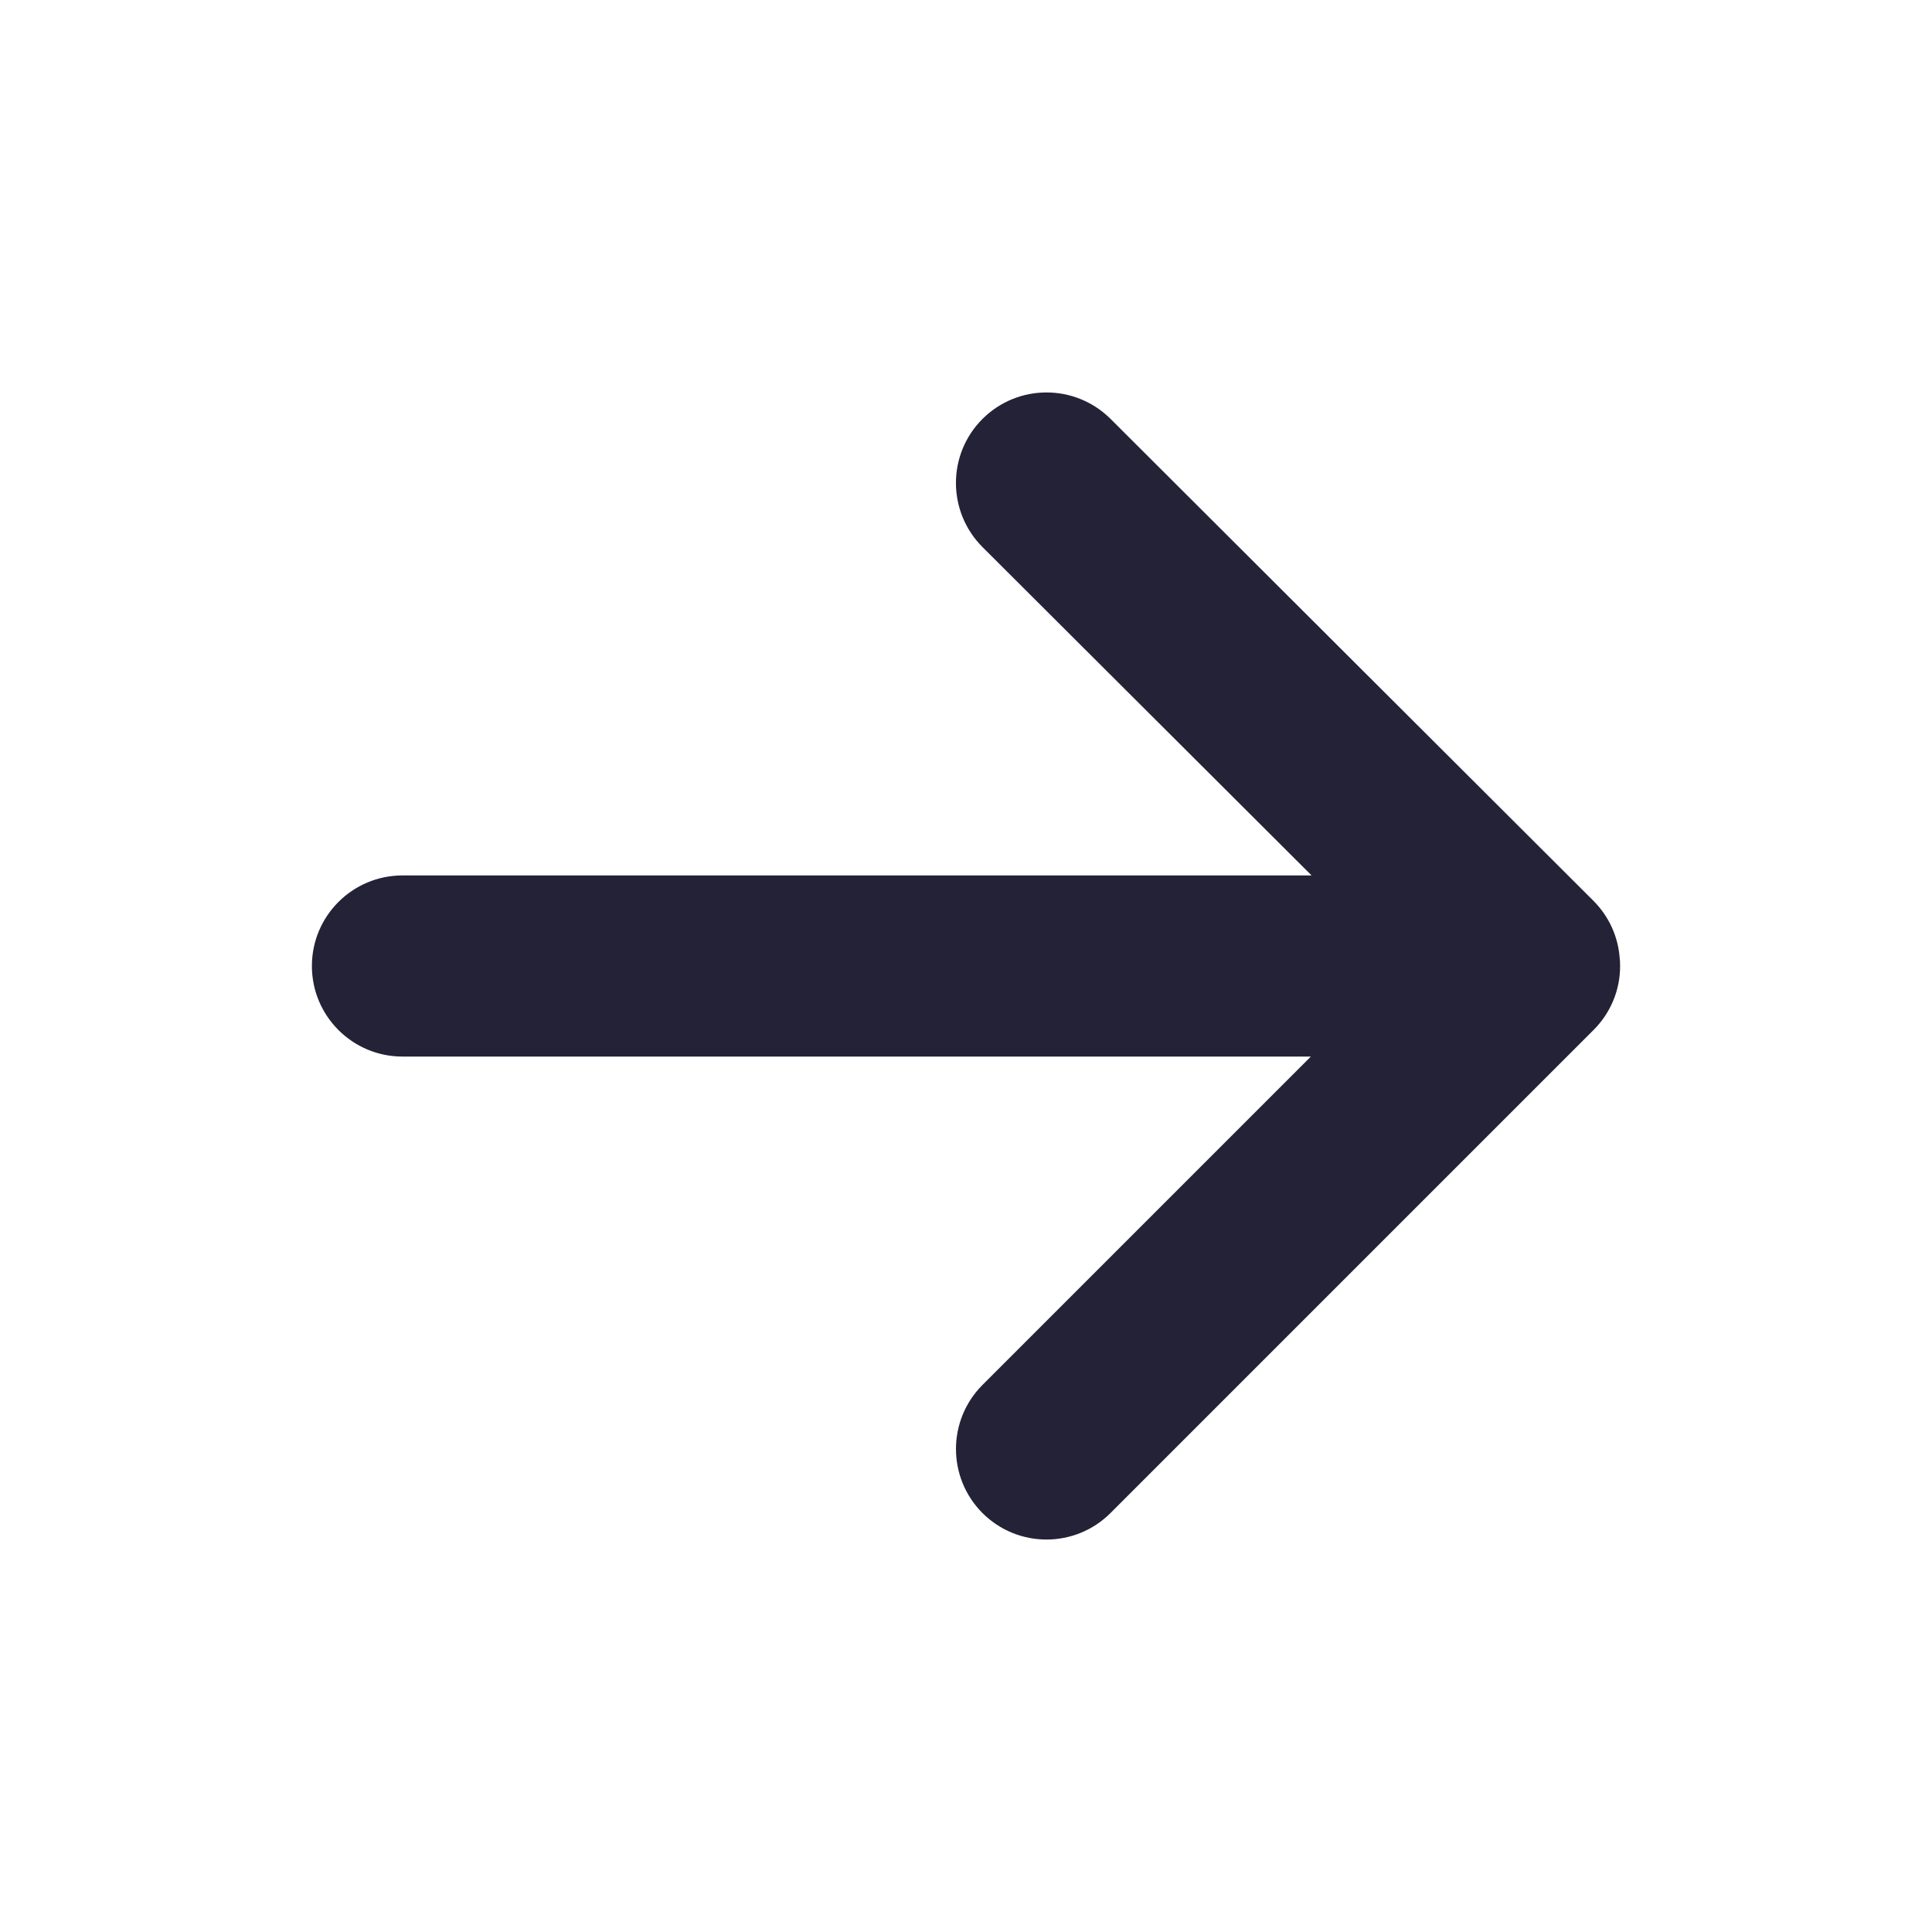
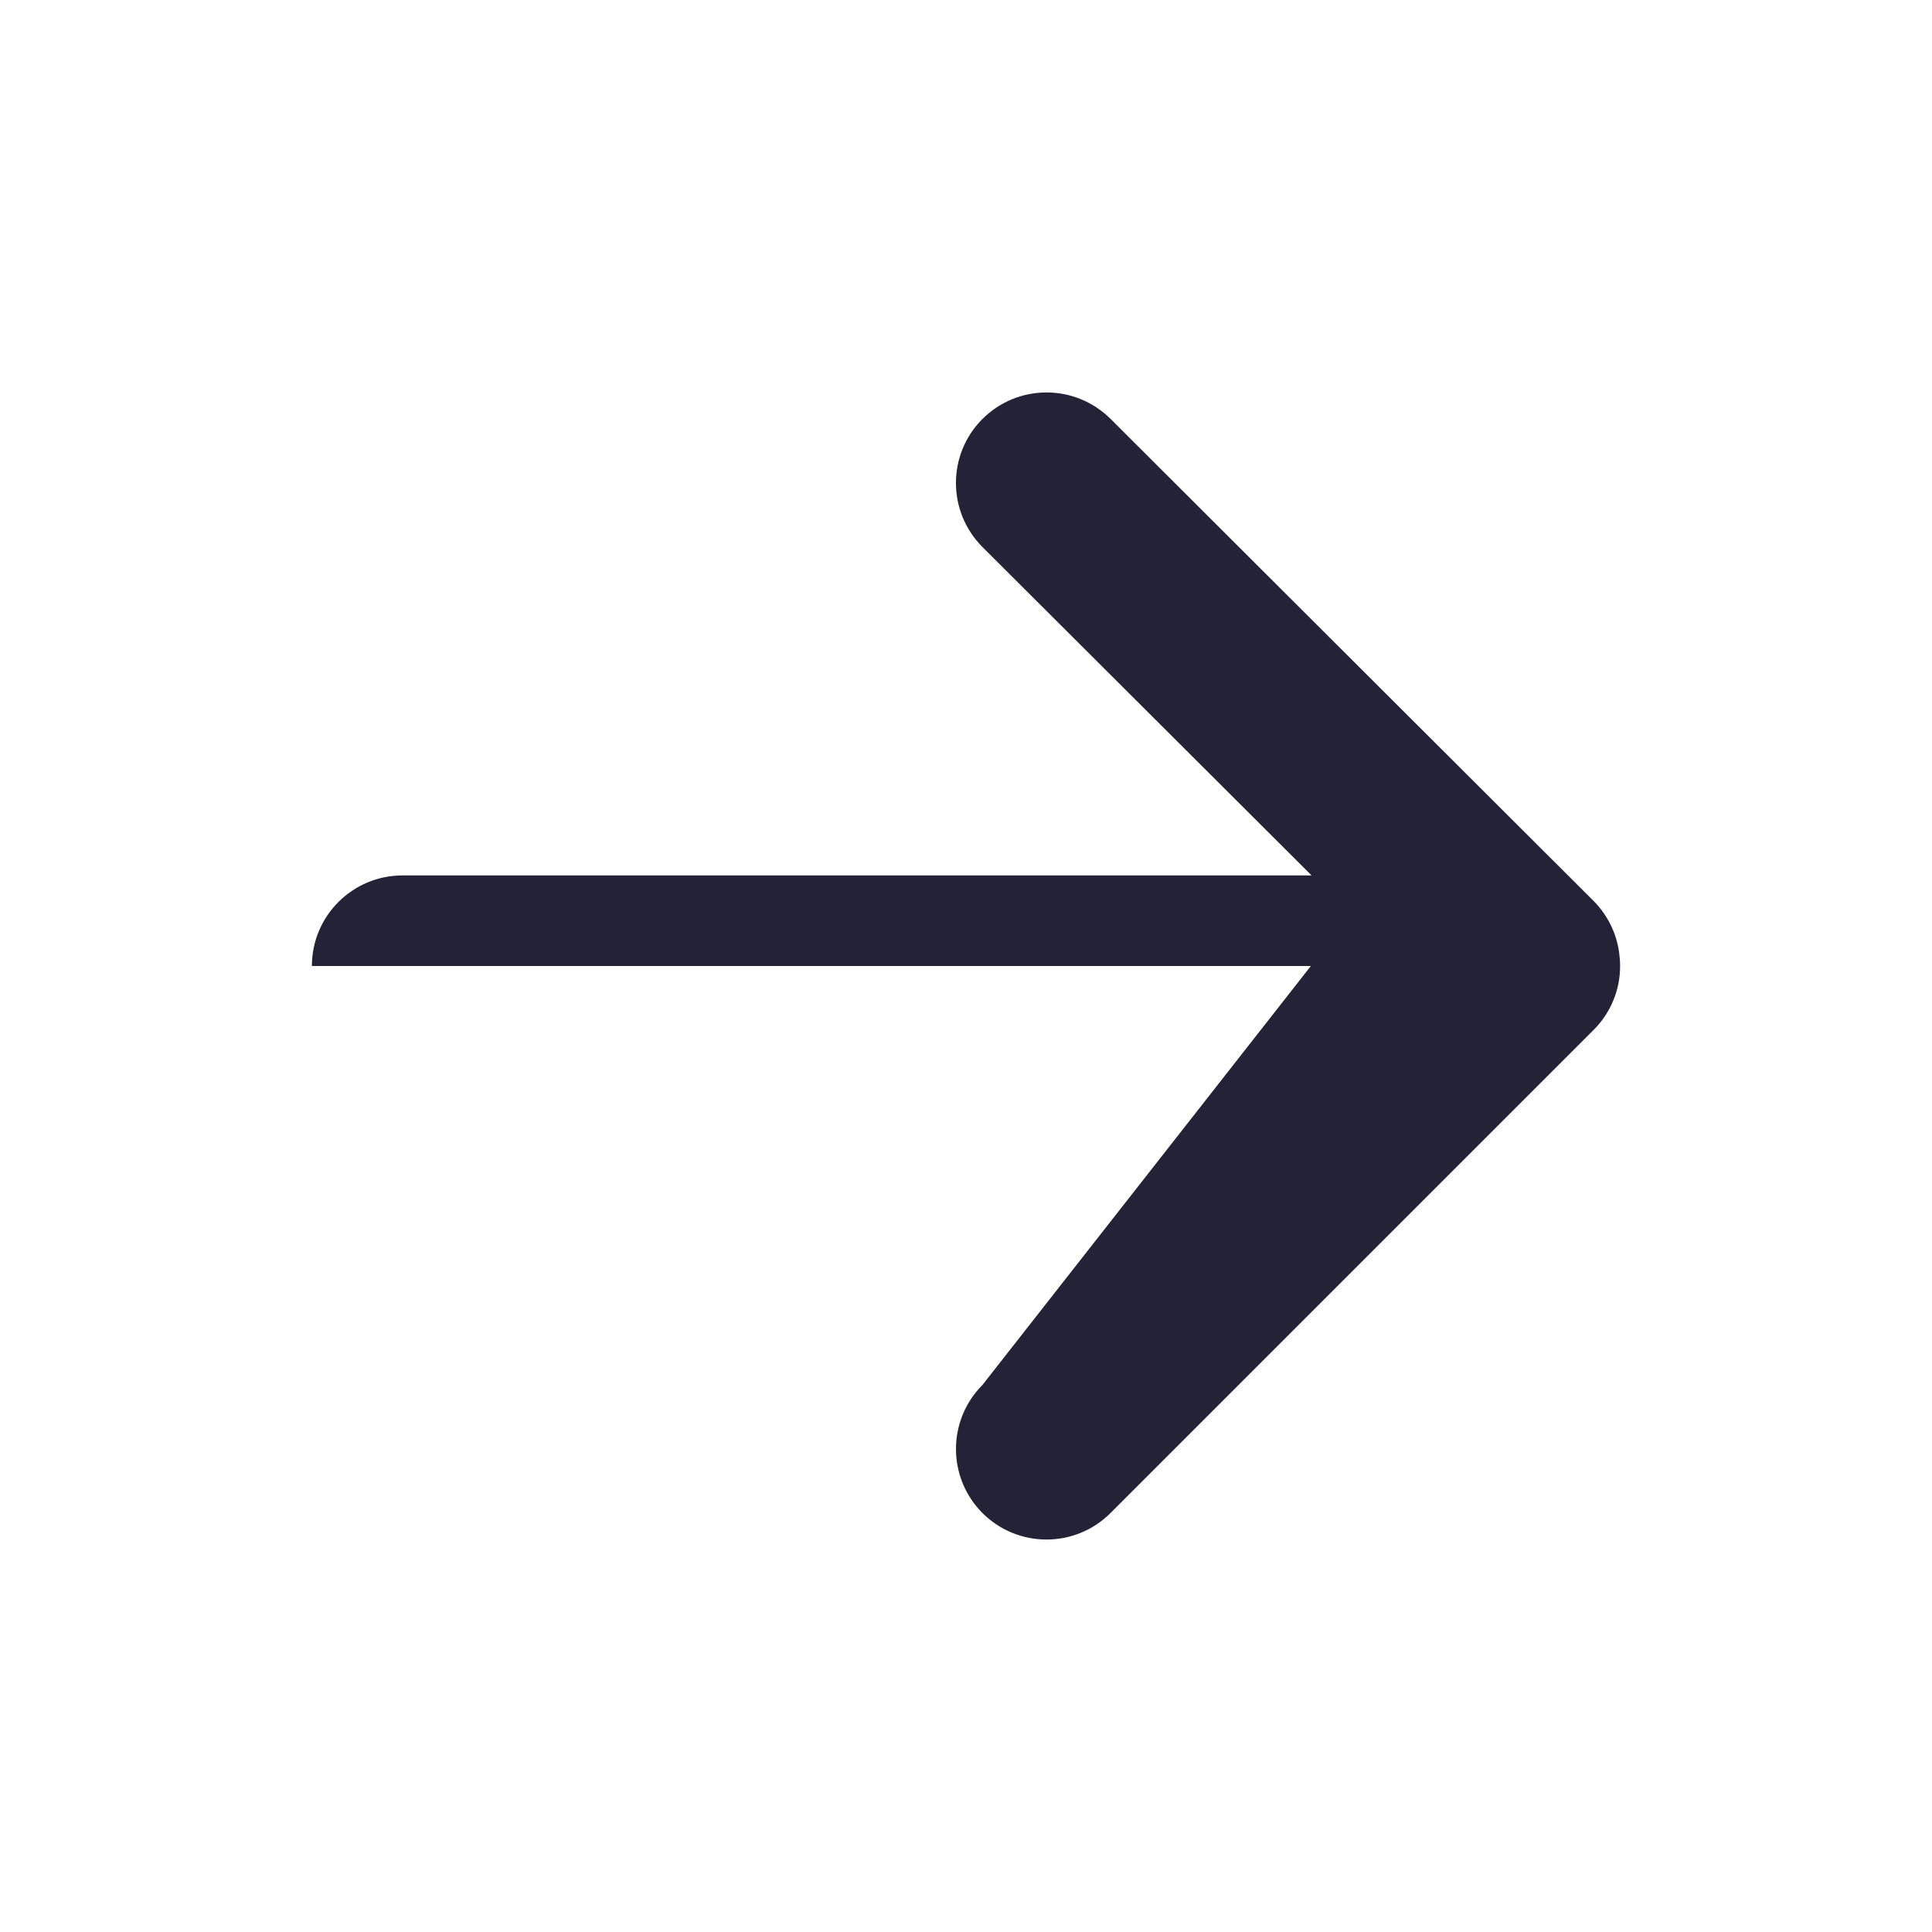
<svg xmlns="http://www.w3.org/2000/svg" width="16" height="16" viewBox="0 0 16 16" fill="none">
-   <path fill-rule="evenodd" clip-rule="evenodd" d="M9.197 3.469C8.903 3.177 8.429 3.177 8.136 3.47C7.843 3.763 7.844 4.238 8.137 4.531L10.862 7.25H3.333C2.919 7.25 2.583 7.586 2.583 8C2.583 8.414 2.919 8.75 3.333 8.75H10.856L8.136 11.47C7.844 11.763 7.844 12.237 8.136 12.53C8.429 12.823 8.904 12.823 9.197 12.53L13.197 8.53C13.269 8.458 13.323 8.376 13.36 8.287C13.397 8.199 13.417 8.102 13.417 8C13.417 7.976 13.416 7.952 13.413 7.927C13.399 7.757 13.326 7.59 13.196 7.46L9.197 3.469Z" fill="#232236" />
+   <path fill-rule="evenodd" clip-rule="evenodd" d="M9.197 3.469C8.903 3.177 8.429 3.177 8.136 3.47C7.843 3.763 7.844 4.238 8.137 4.531L10.862 7.25H3.333C2.919 7.25 2.583 7.586 2.583 8H10.856L8.136 11.47C7.844 11.763 7.844 12.237 8.136 12.53C8.429 12.823 8.904 12.823 9.197 12.53L13.197 8.53C13.269 8.458 13.323 8.376 13.36 8.287C13.397 8.199 13.417 8.102 13.417 8C13.417 7.976 13.416 7.952 13.413 7.927C13.399 7.757 13.326 7.59 13.196 7.46L9.197 3.469Z" fill="#232236" />
</svg>